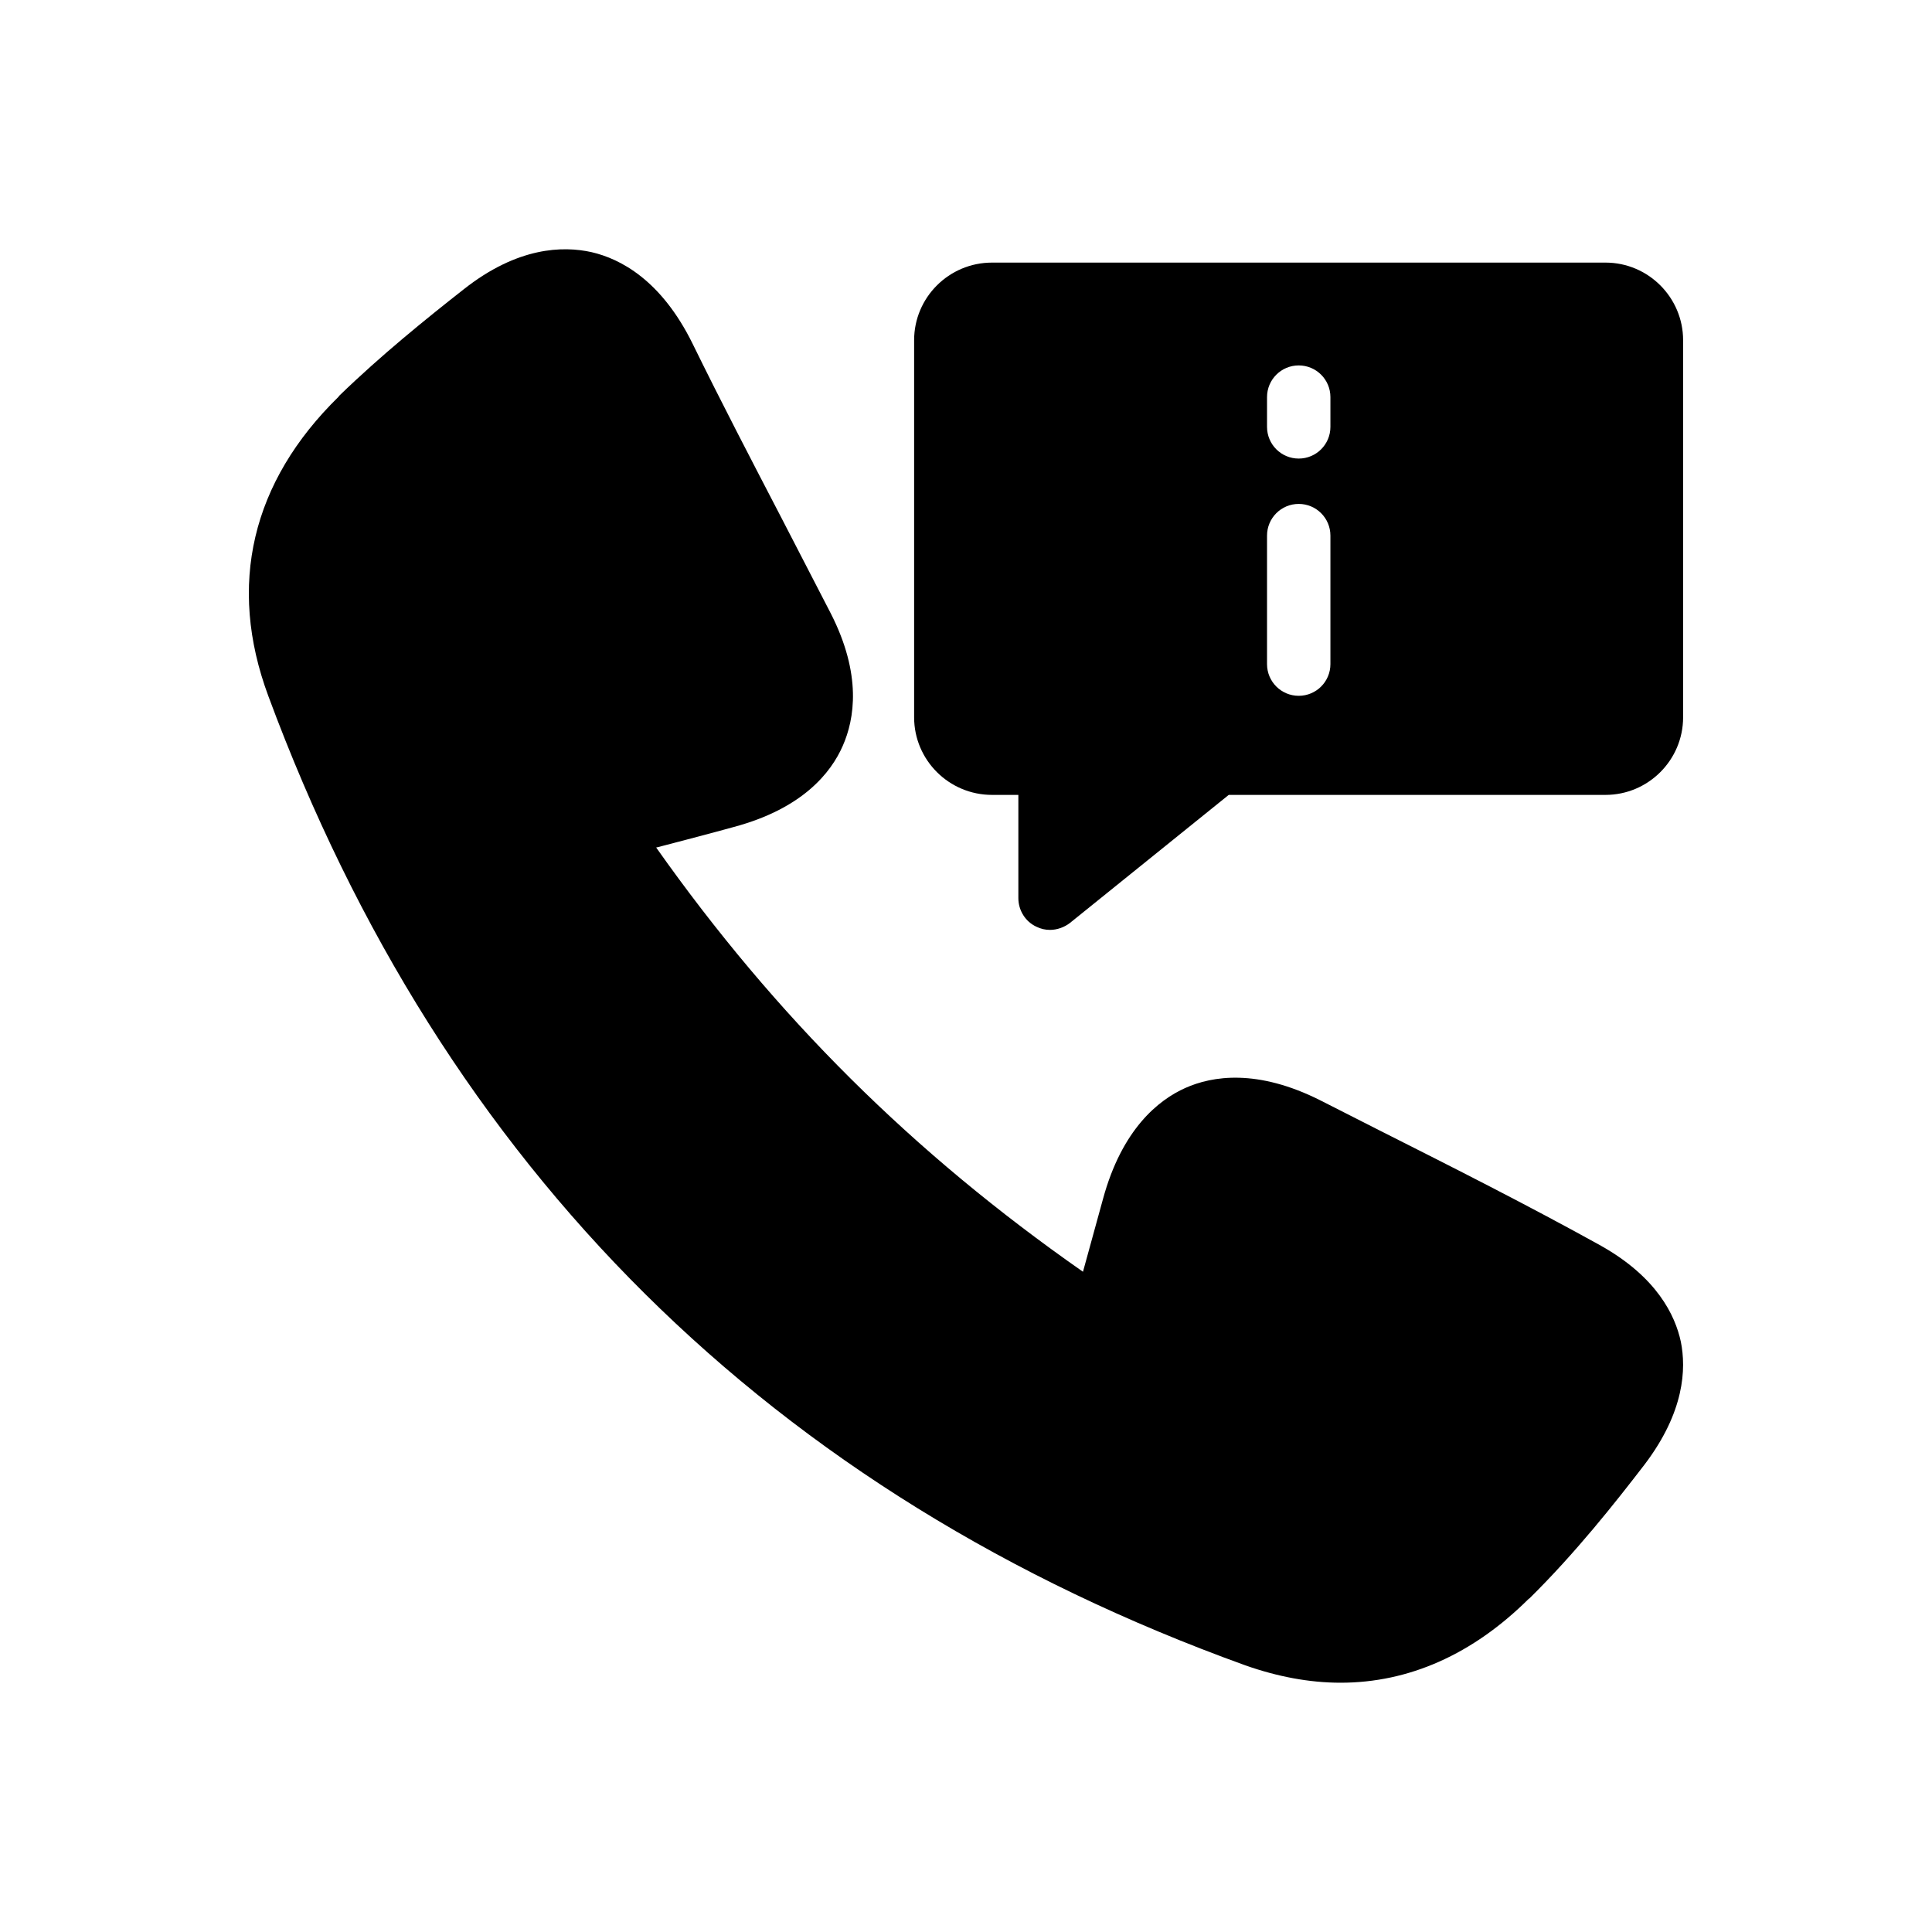
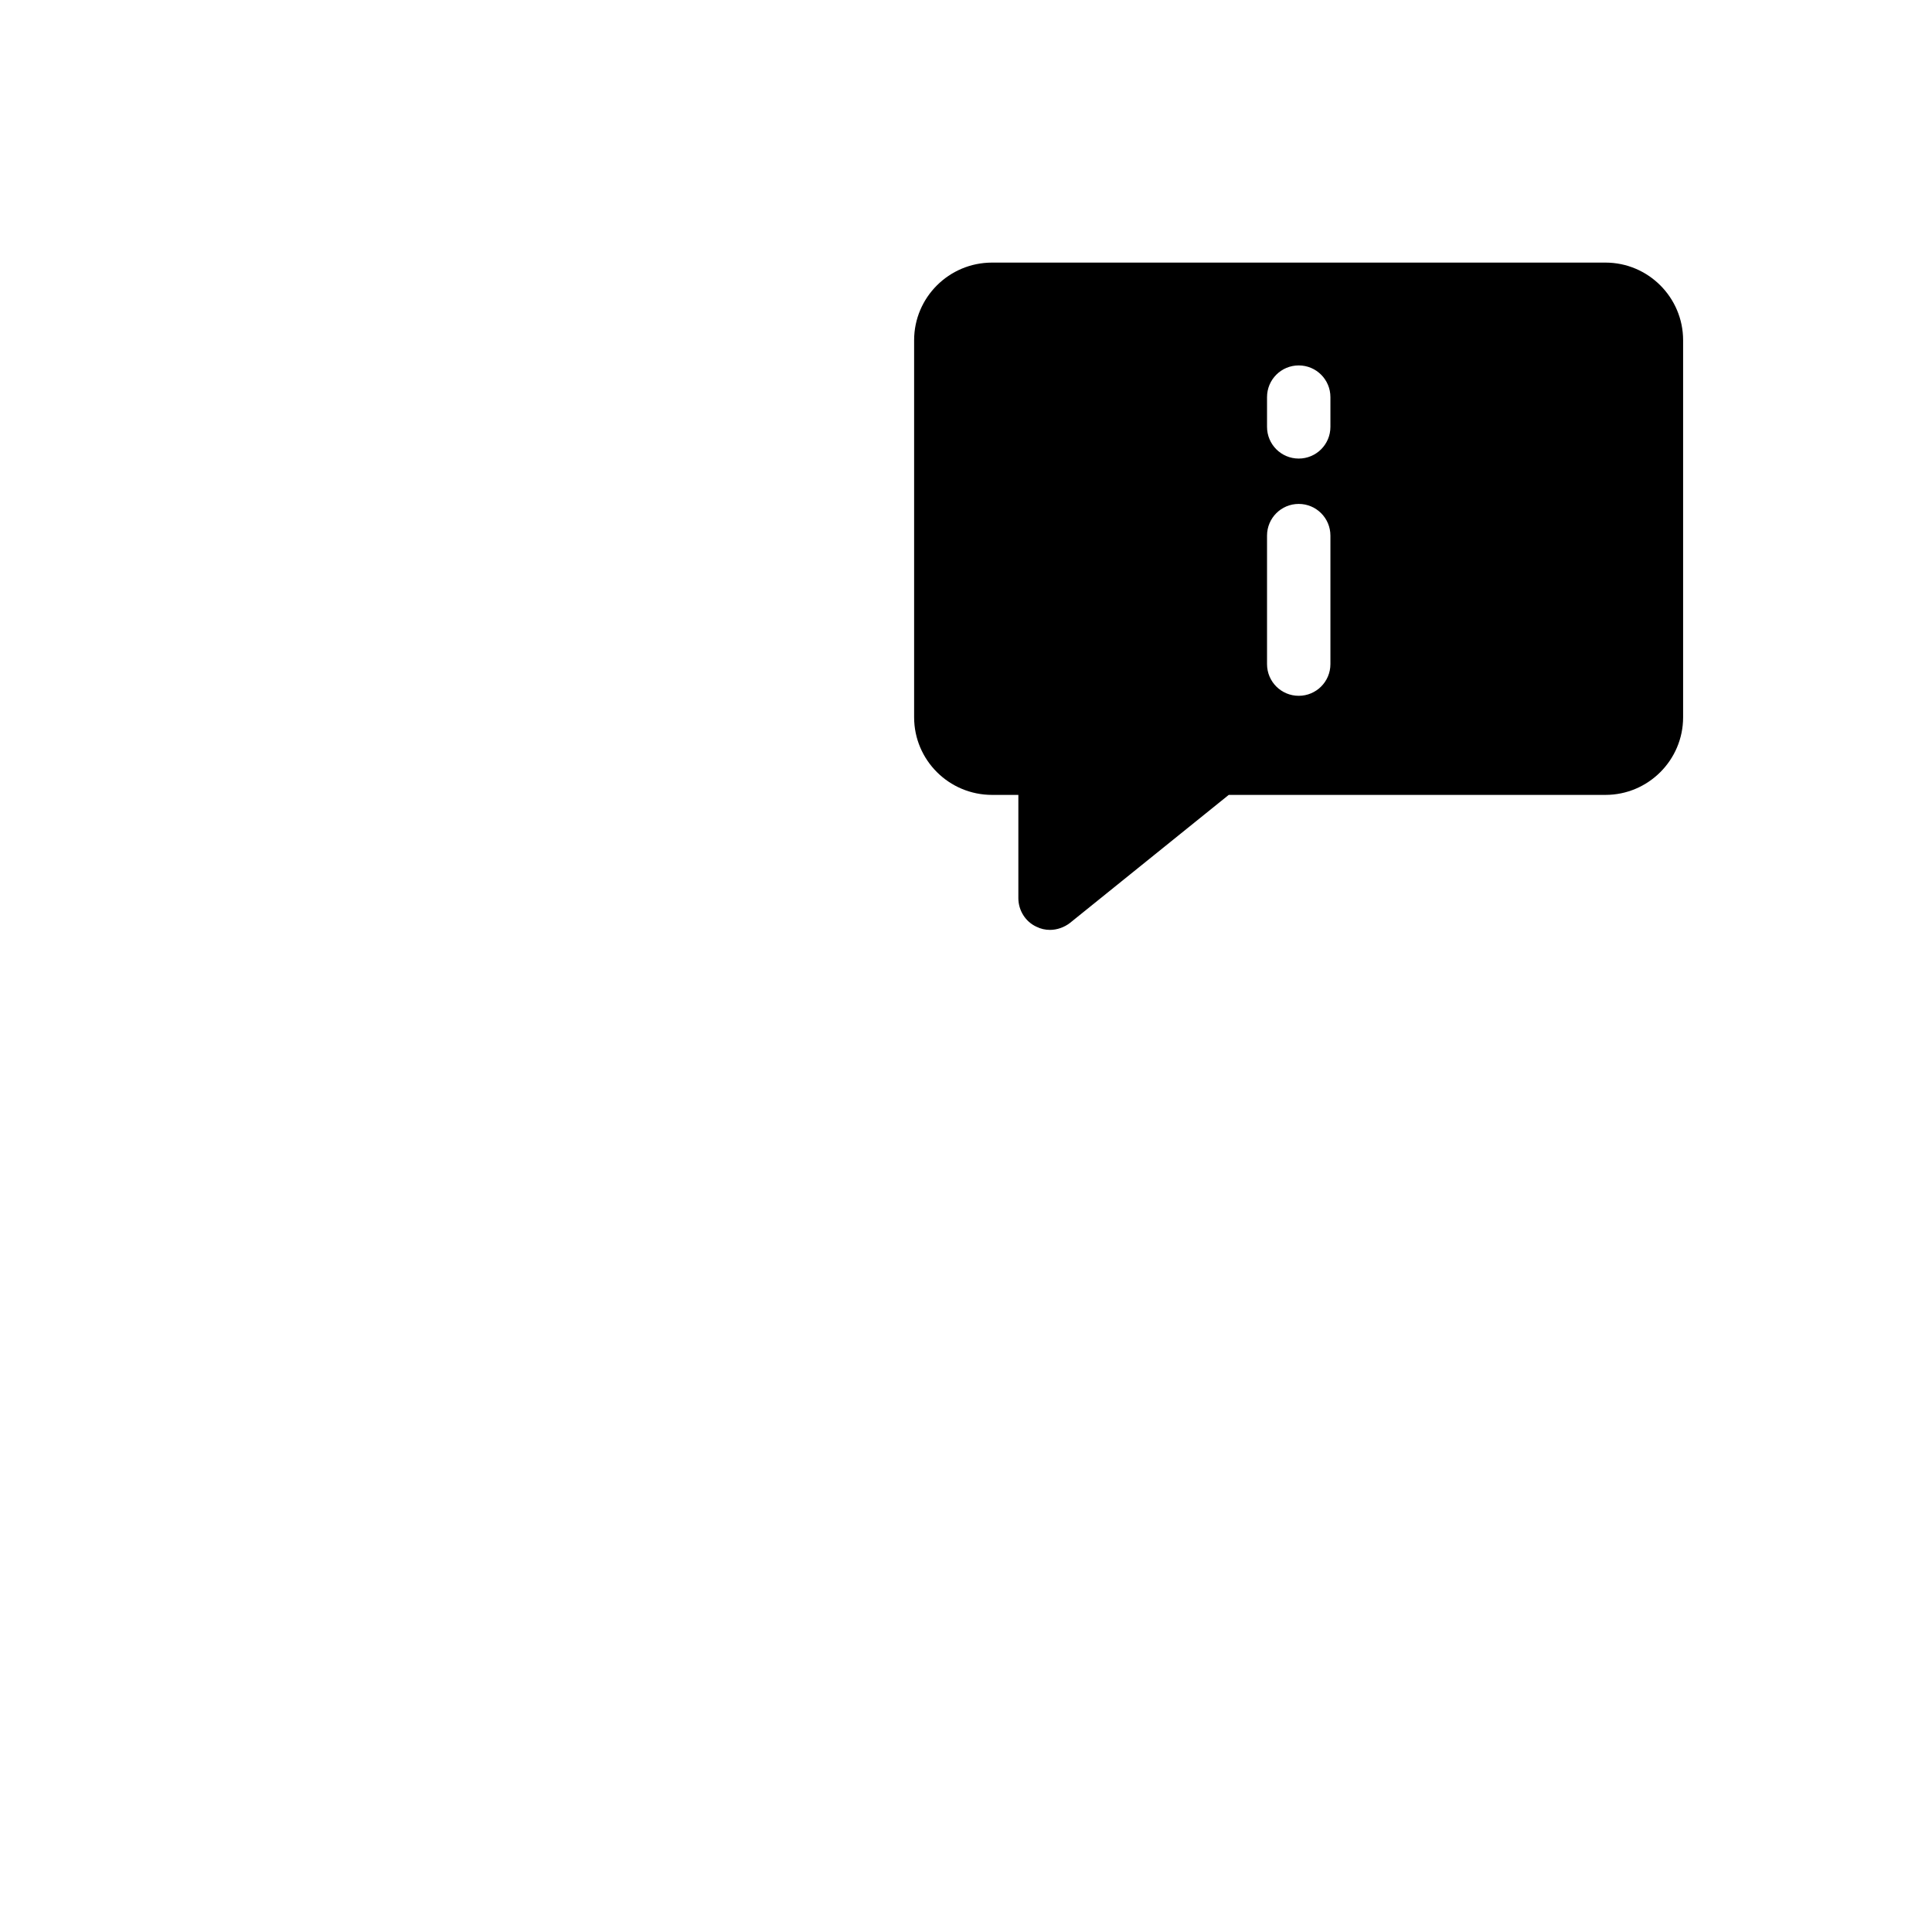
<svg xmlns="http://www.w3.org/2000/svg" fill="#000000" width="800px" height="800px" version="1.1" viewBox="144 144 512 512">
  <g>
-     <path d="m568.29 474.14c-19.398-10.75-39.383-20.824-58.695-30.566l-15.703-7.977c-16.711-8.398-28.633-6.465-35.77-3.273-7.137 3.191-16.793 10.914-21.832 29.473-1.68 6.215-3.441 12.426-5.289 19.23-45.09-31.488-81.449-67.594-113.11-112.43l0.418-0.086c7.391-1.93 13.855-3.609 20.238-5.375 18.137-4.871 25.695-14.359 28.801-21.496 3.106-7.055 5.121-18.809-3.191-35.098-4.367-8.48-8.734-16.879-13.098-25.359-7.809-15.031-15.953-30.648-23.512-46.098-8.312-16.879-19.145-22.504-26.785-24.266-7.559-1.68-19.566-1.43-33.84 9.824-10.16 7.977-22 17.551-33 28.215-0.086 0.086-0.168 0.168-0.168 0.254-23.09 22.586-29.555 49.961-18.641 79.348 46.352 125.2 133.51 211.6 258.88 256.86 8.562 3.023 17.047 4.617 25.273 4.617 18.055 0 35.016-7.473 49.879-22.25 0.082 0 0.168-0.082 0.25-0.168 12.09-11.926 22.586-25.191 30.395-35.352 10.664-14.023 11.082-25.441 9.656-32.578-1.508-7.055-6.379-17.133-21.156-25.445z" />
    <path d="m418.66 389.59c1.176 0.586 2.352 0.84 3.609 0.84 1.848 0 3.777-0.672 5.289-1.848l42.066-33.922 99.844-0.004c11.336 0 20.574-9.234 20.574-20.57v-99.922c0-11.336-9.238-20.574-20.574-20.574h-162.56c-11.422 0-20.656 9.238-20.656 20.574v99.922c0 11.336 9.234 20.57 20.656 20.57h6.969v27.375c0 3.191 1.848 6.215 4.785 7.559zm61.117-140.35c0-4.641 3.754-8.398 8.398-8.398 4.641 0 8.398 3.754 8.398 8.398v7.887c0 4.641-3.754 8.398-8.398 8.398-4.641 0-8.398-3.754-8.398-8.398zm0 36.703c0-4.641 3.754-8.398 8.398-8.398 4.641 0 8.398 3.754 8.398 8.398v34.055c0 4.641-3.754 8.398-8.398 8.398-4.641 0-8.398-3.754-8.398-8.398z" />
  </g>
</svg>